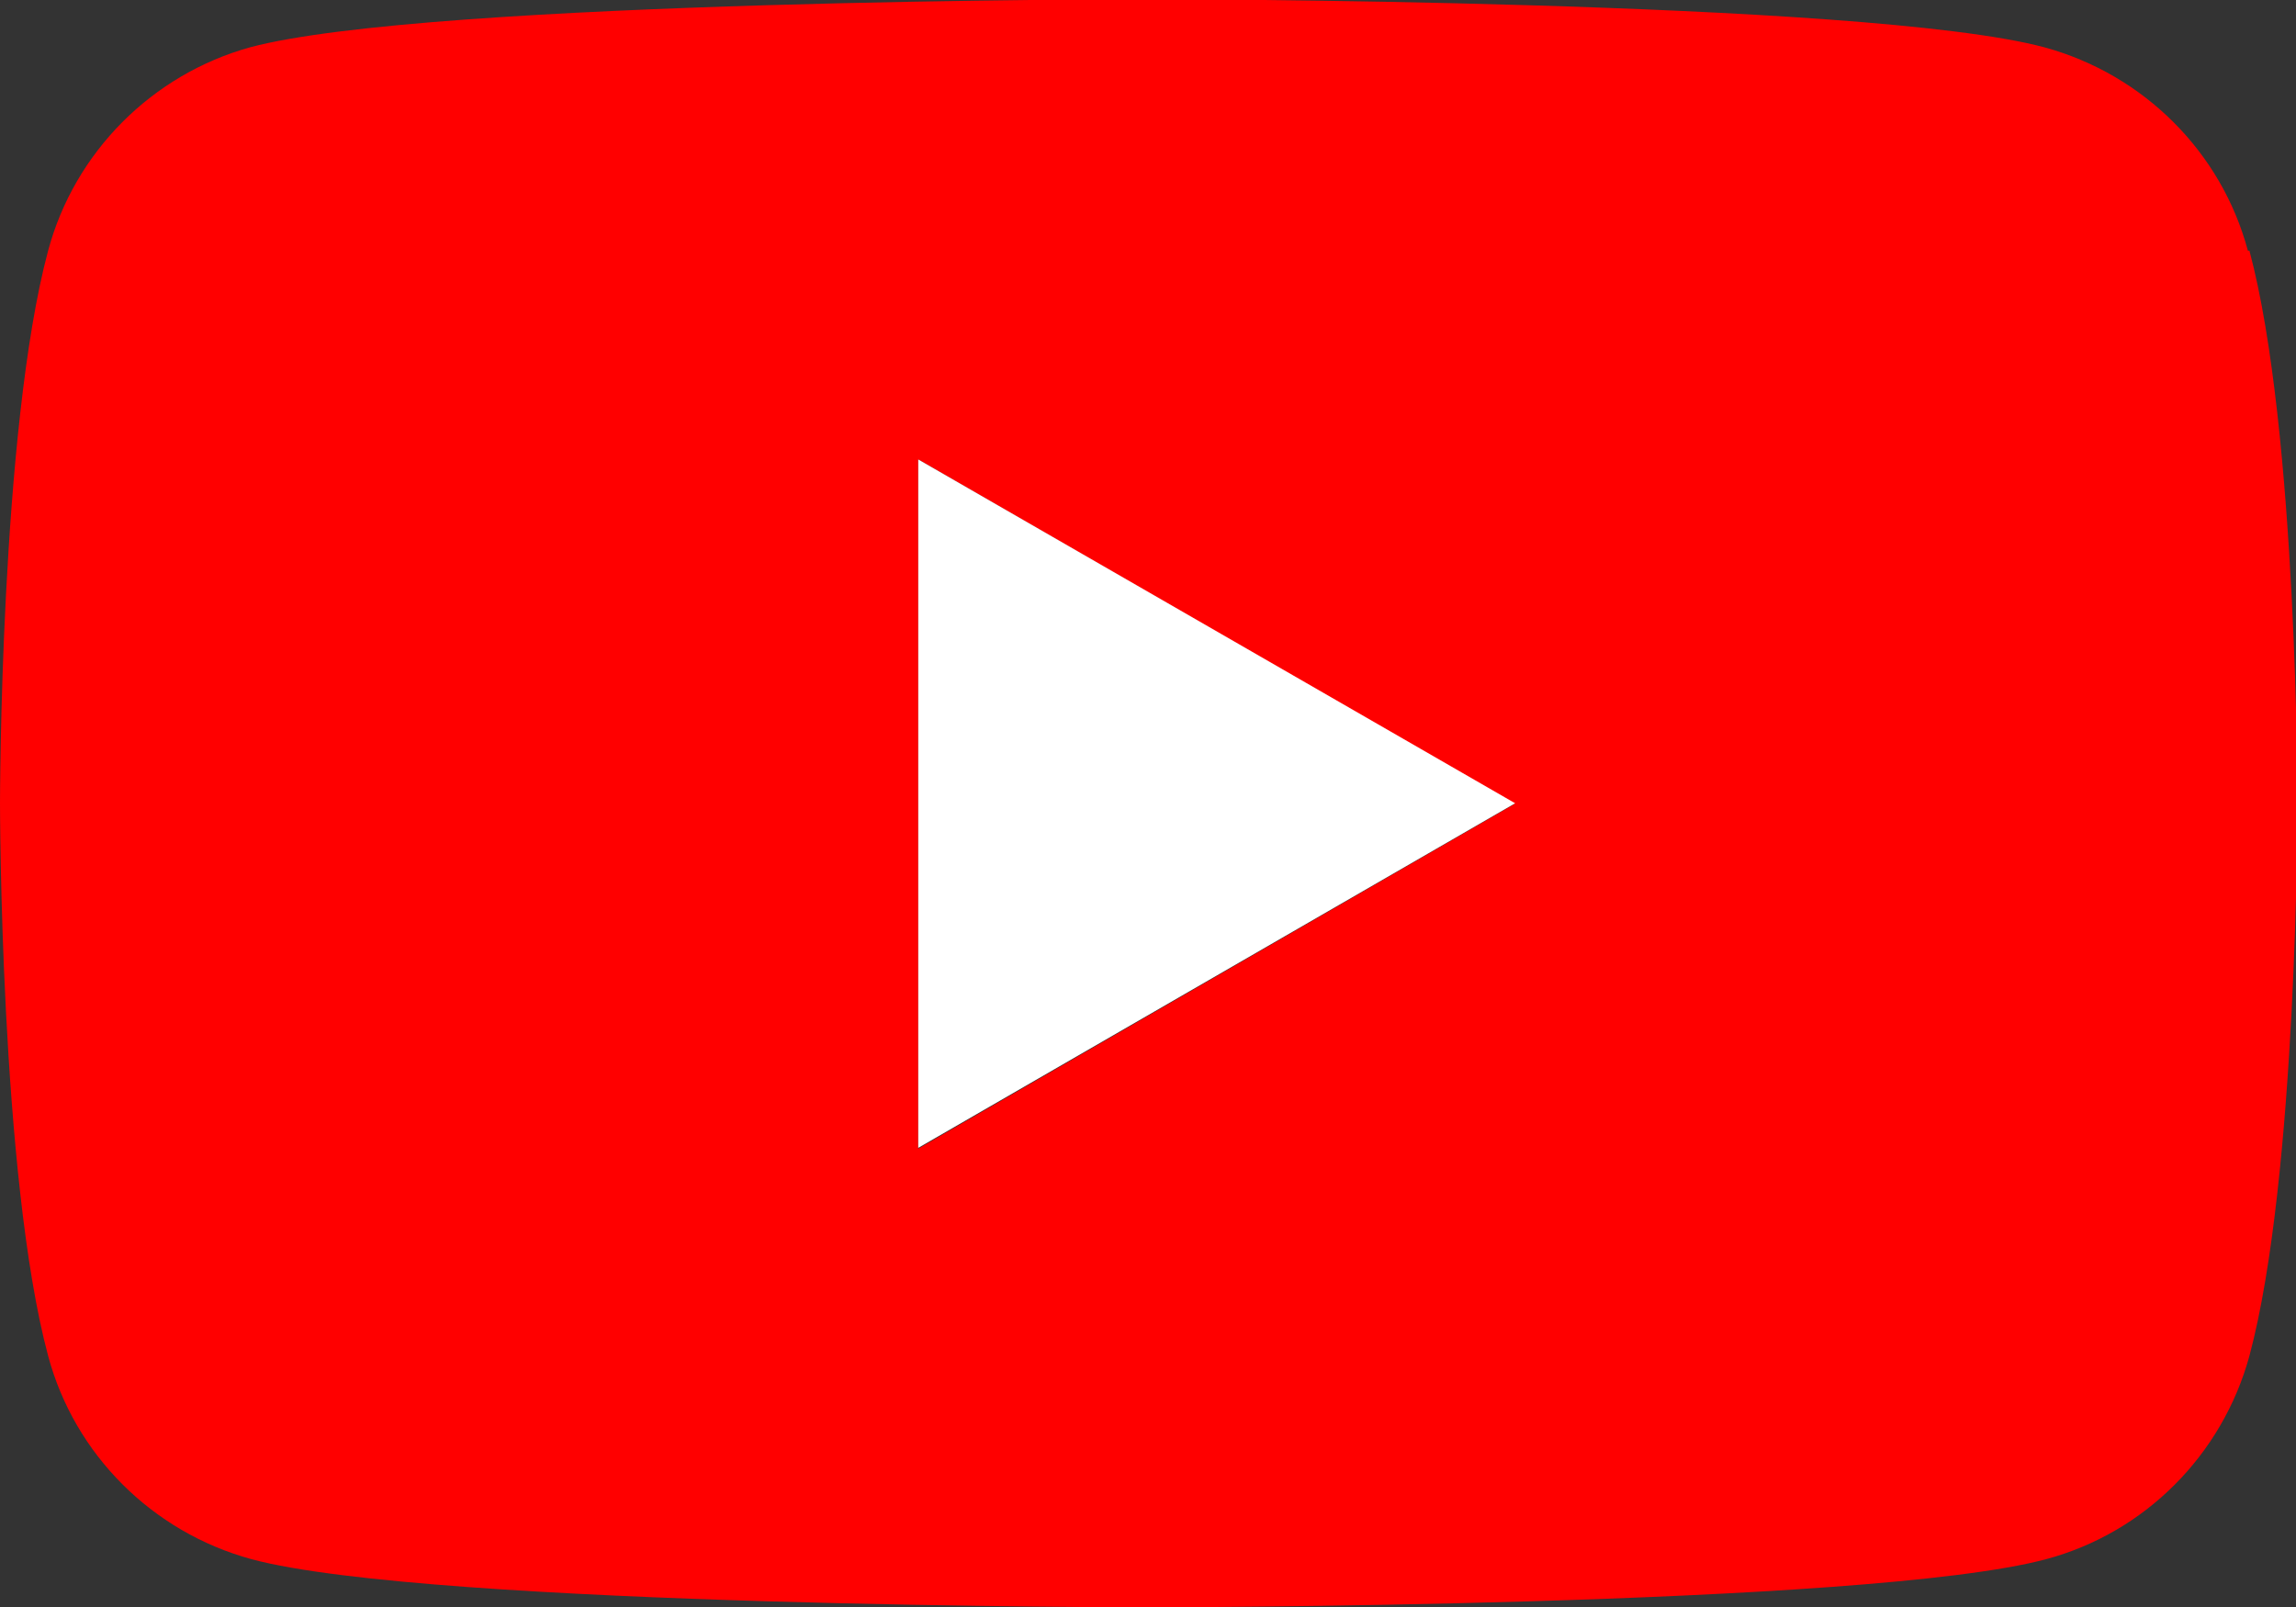
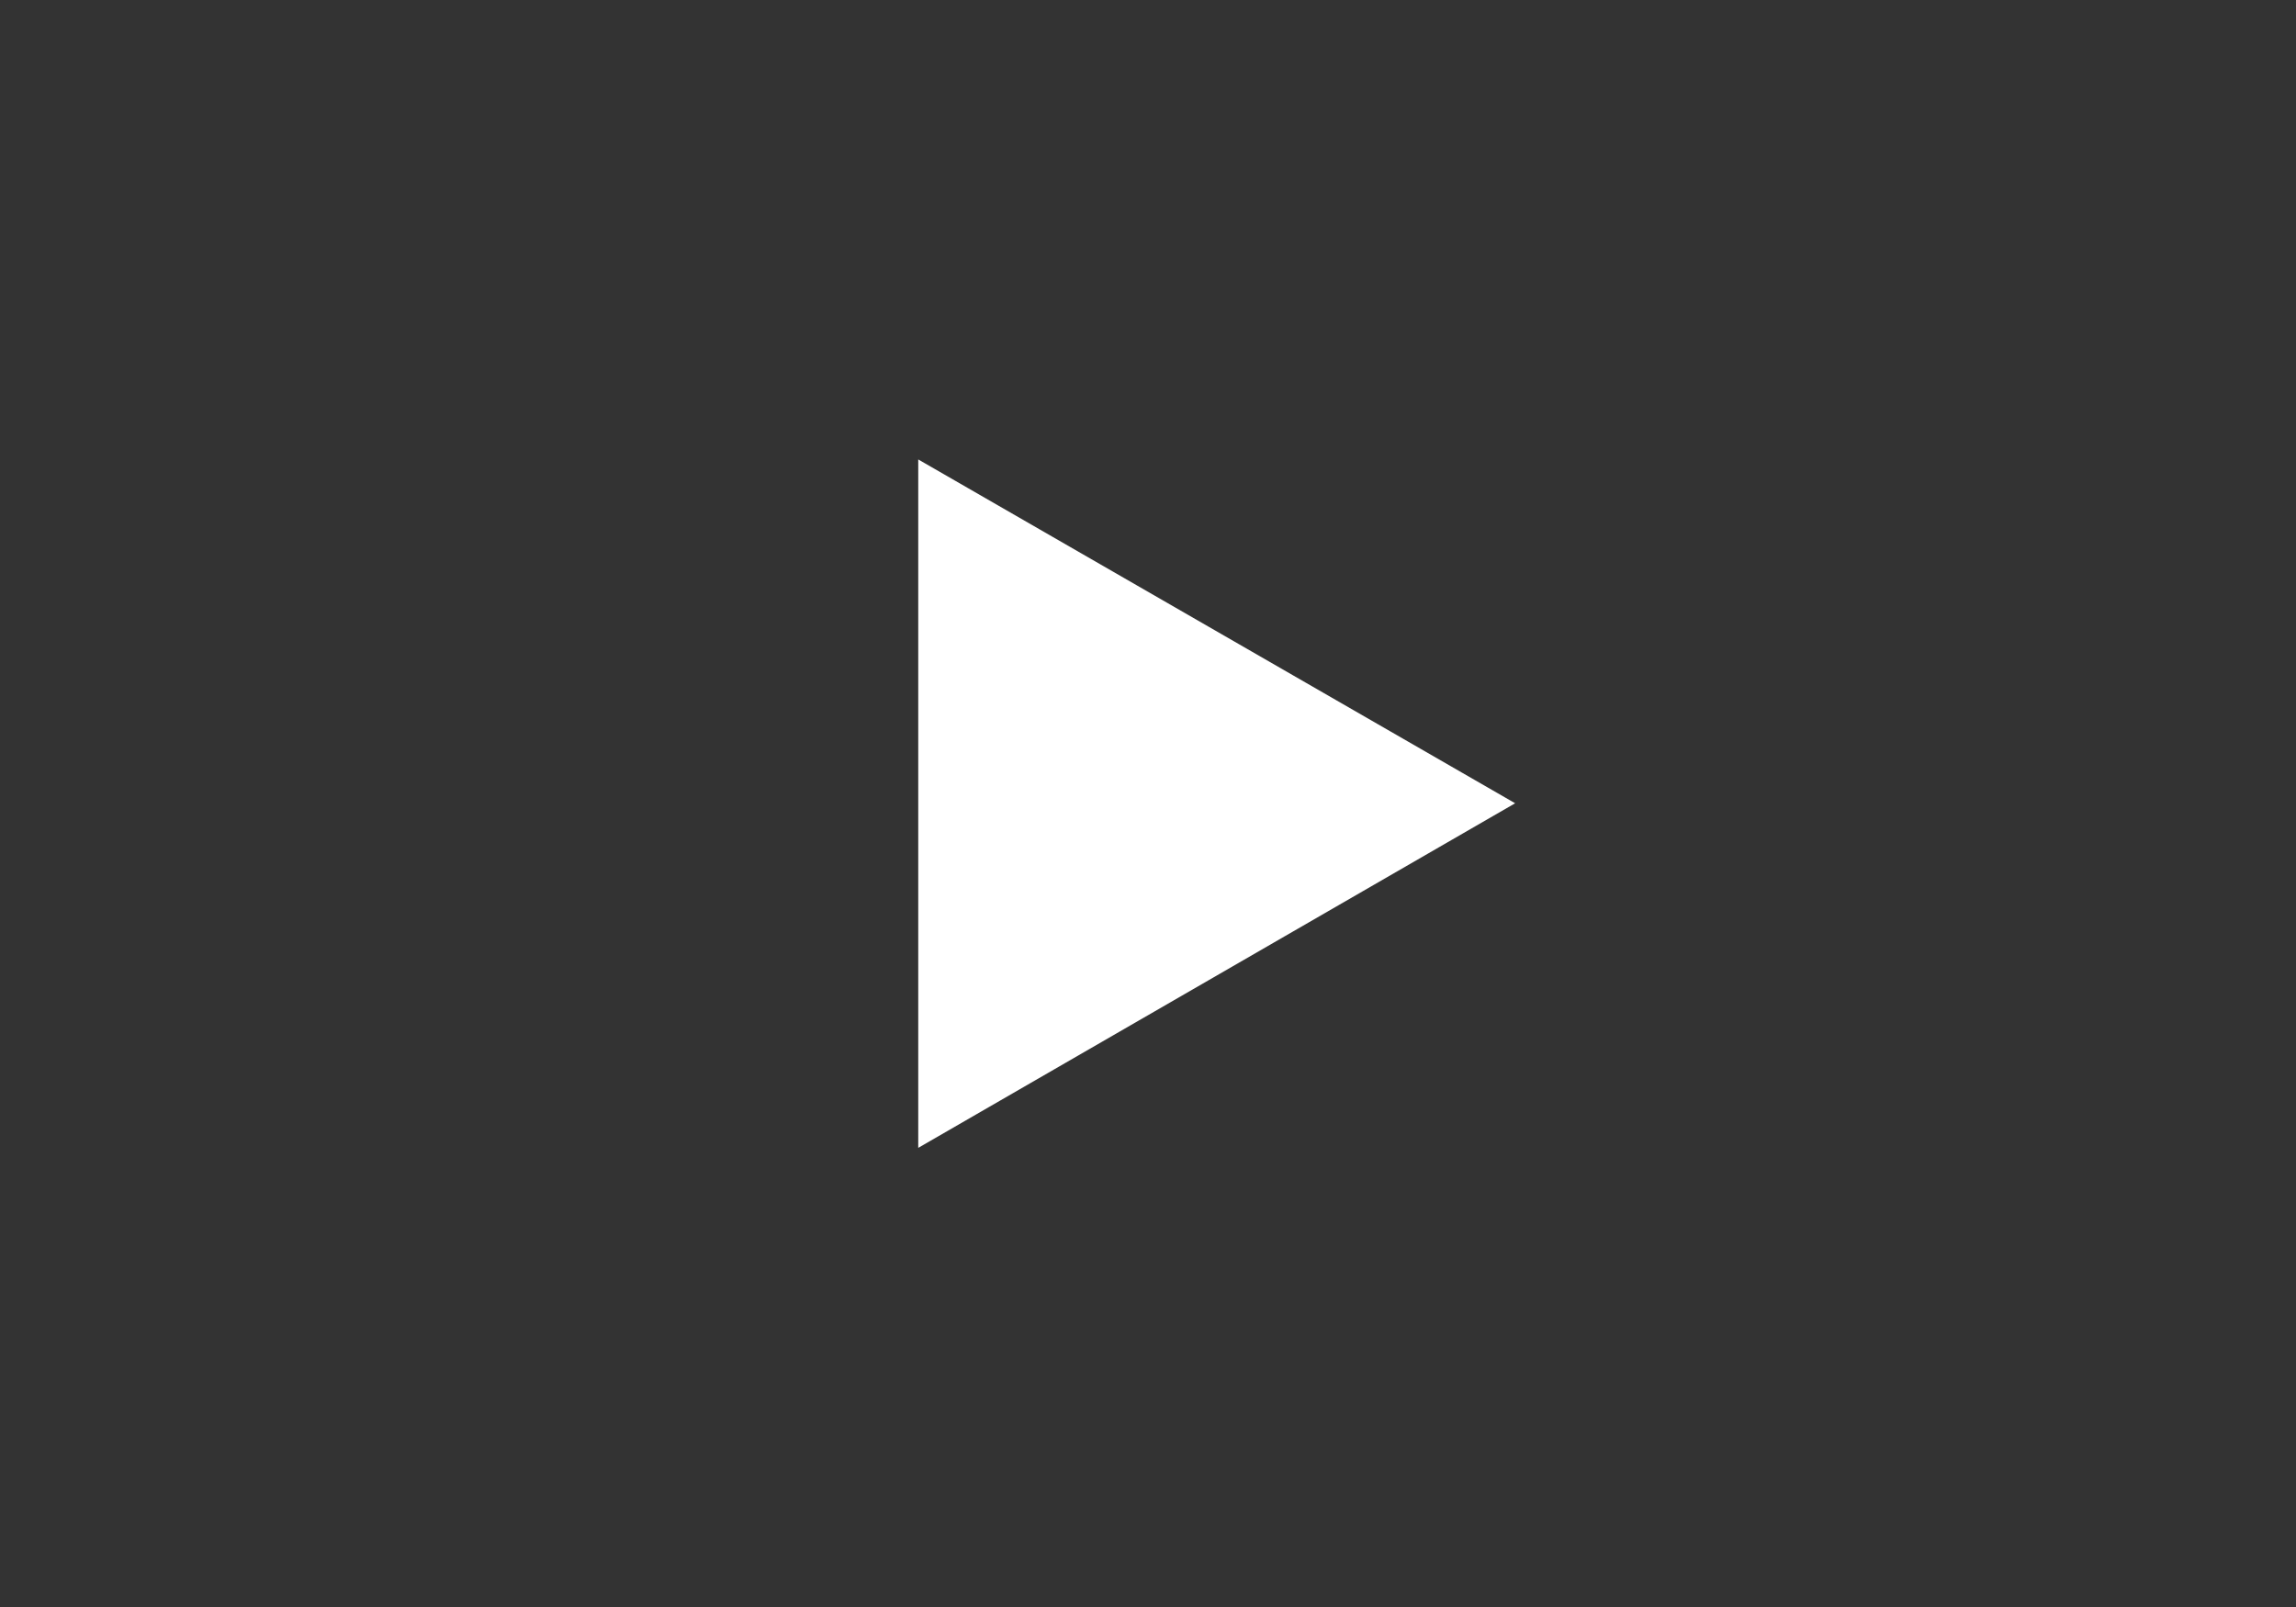
<svg xmlns="http://www.w3.org/2000/svg" id="_レイヤー_2" viewBox="0 0 29.58 20.71" width="29.58" height="20.71">
  <rect x="0" y="0" width="29.58" height="20.71" fill="#333333" stroke="none" />
  <defs>
    <style>.cls-1{fill:#fff;}.cls-2{fill:red;}</style>
  </defs>
  <g id="_レイヤー_1-2">
-     <path class="cls-2" d="M28.96,3.23c-.34-1.27-1.34-2.27-2.62-2.62-2.31-.62-11.56-.62-11.56-.62,0,0-9.25,0-11.56.62C1.96.96.96,1.96.62,3.23c-.62,2.31-.62,7.12-.62,7.12,0,0,0,4.81.62,7.12.34,1.27,1.34,2.27,2.62,2.62,2.31.62,11.56.62,11.56.62,0,0,9.25,0,11.56-.62,1.27-.34,2.27-1.34,2.62-2.62.62-2.31.62-7.12.62-7.12,0,0,0-4.81-.62-7.12ZM11.83,14.79V5.92l7.68,4.44-7.68,4.44Z" />
    <polygon class="cls-1" points="19.52 10.35 11.83 5.92 11.83 14.79 19.52 10.35" />
  </g>
</svg>